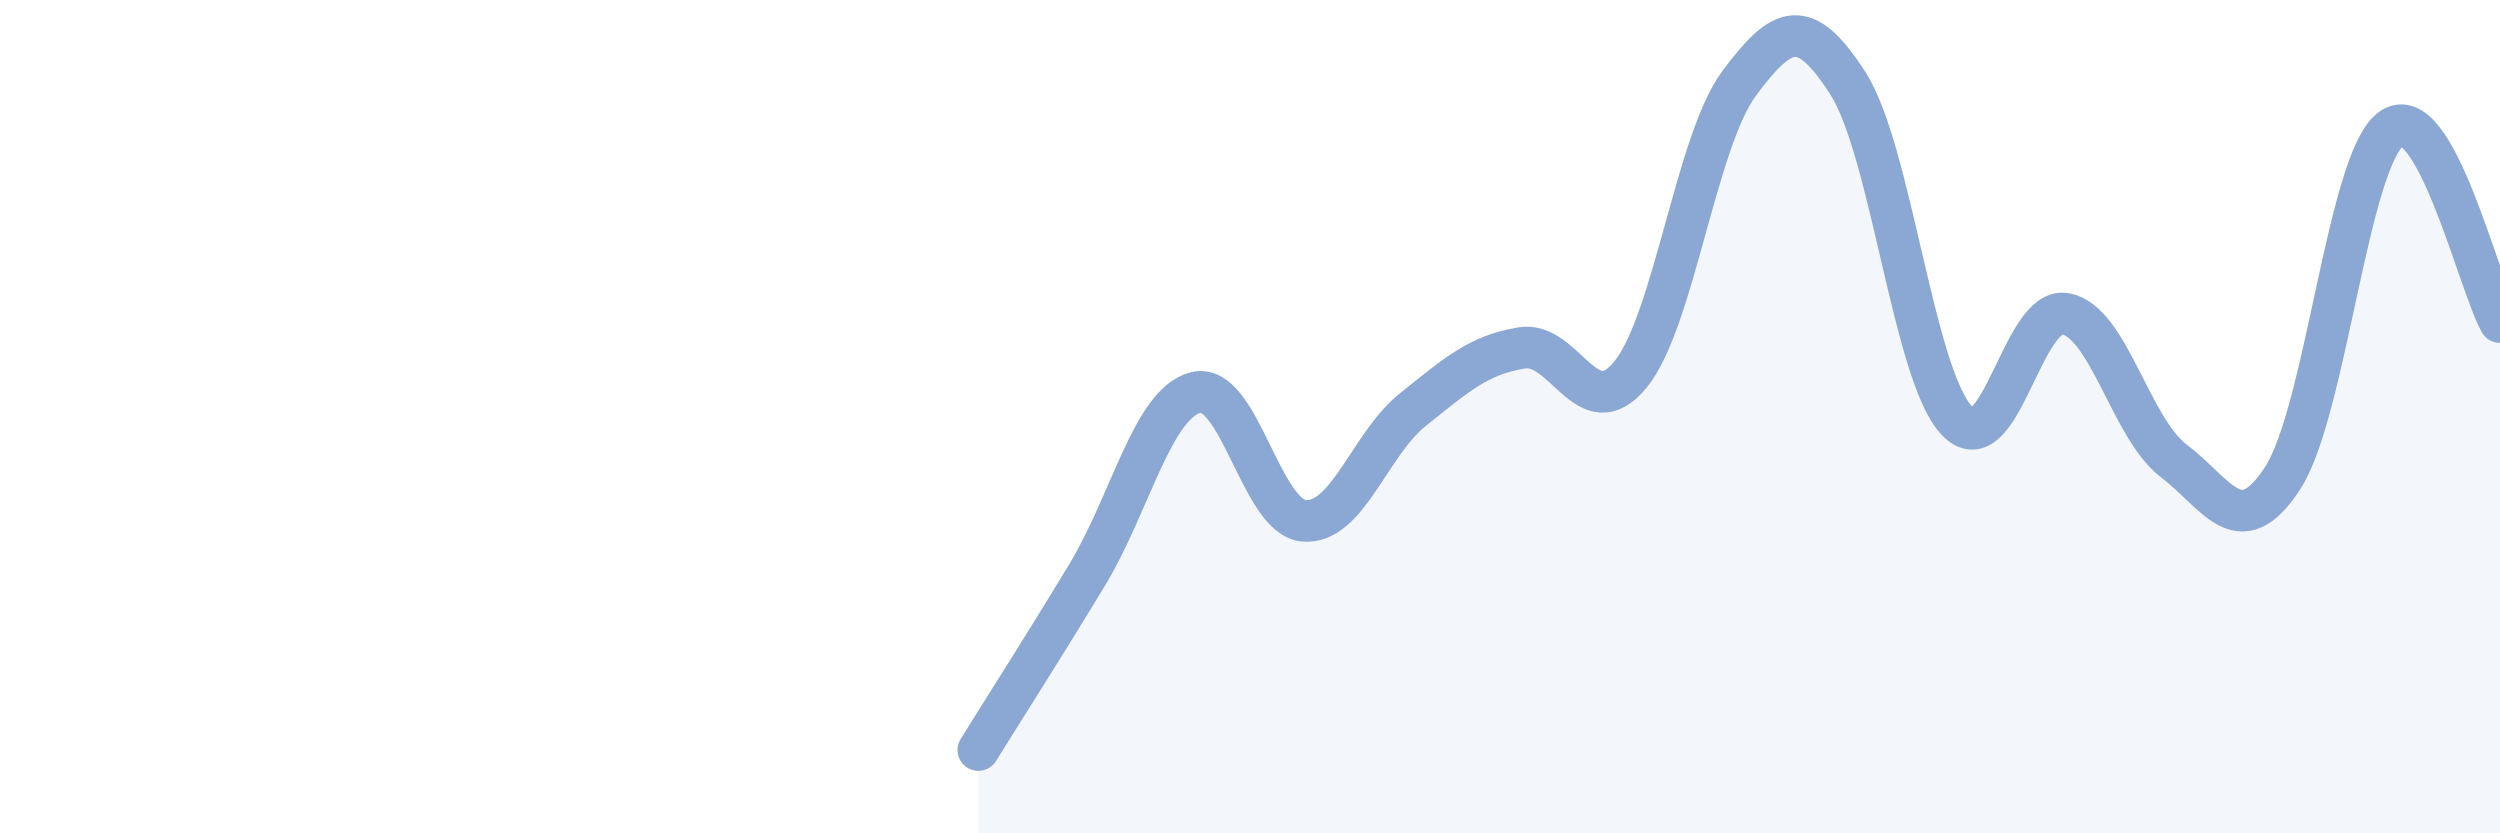
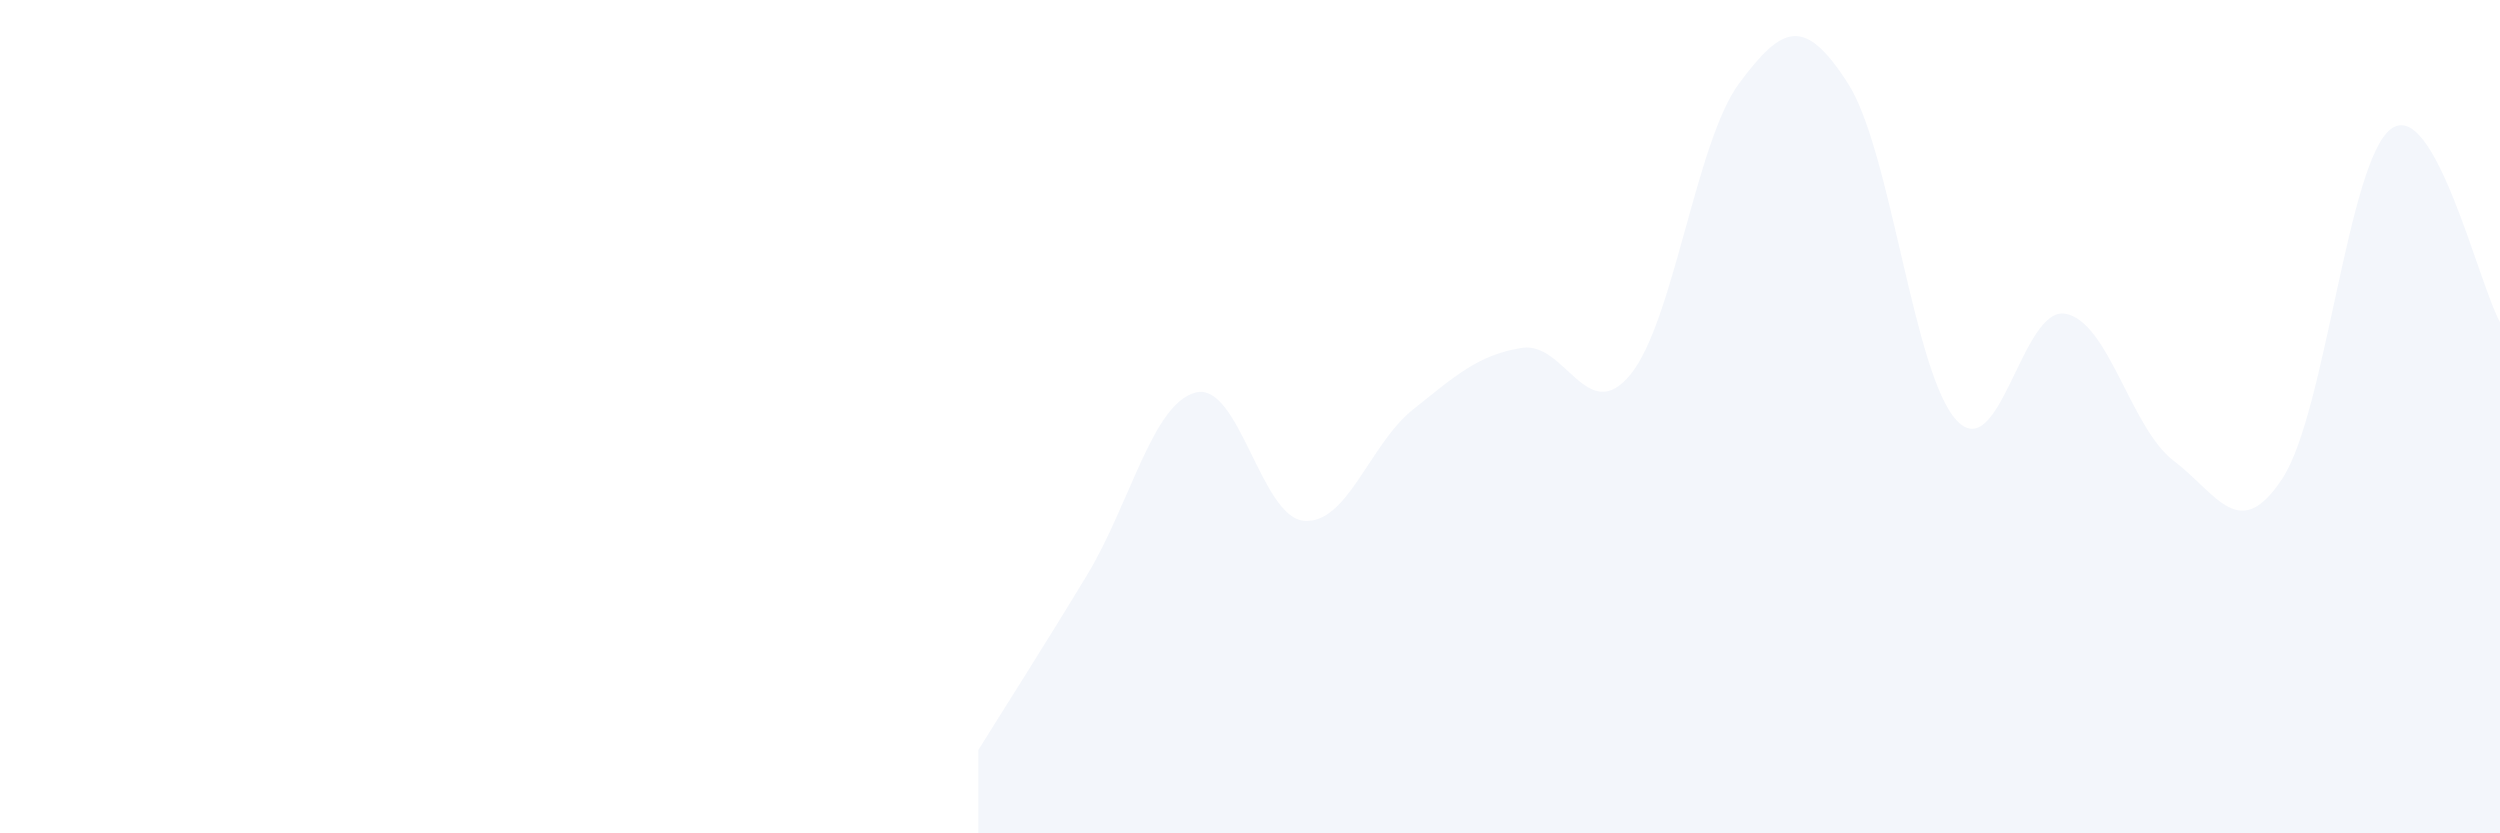
<svg xmlns="http://www.w3.org/2000/svg" width="60" height="20" viewBox="0 0 60 20">
  <path d="M 23.48,18 C 24,17.16 25.05,15.52 26.09,13.8 C 27.13,12.08 27.66,9.68 28.7,9.42 C 29.74,9.16 30.26,12.42 31.3,12.5 C 32.34,12.58 32.87,10.66 33.91,9.83 C 34.95,9 35.48,8.52 36.52,8.35 C 37.56,8.18 38.09,10.26 39.13,8.99 C 40.17,7.72 40.7,3.4 41.74,2 C 42.78,0.6 43.31,0.38 44.35,2 C 45.39,3.62 45.92,8.98 46.96,10.09 C 48,11.2 48.53,7.34 49.57,7.53 C 50.61,7.72 51.13,10.27 52.17,11.06 C 53.21,11.85 53.74,13.07 54.78,11.48 C 55.82,9.89 56.35,3.84 57.39,3.09 C 58.43,2.34 59.48,6.8 60,7.73L60 20L23.48 20Z" fill="#8ba7d3" opacity="0.1" stroke-linecap="round" stroke-linejoin="round" />
-   <path d="M 23.48,18 C 24,17.16 25.05,15.52 26.09,13.8 C 27.13,12.08 27.66,9.68 28.7,9.42 C 29.74,9.16 30.26,12.42 31.3,12.5 C 32.34,12.58 32.87,10.66 33.91,9.83 C 34.95,9 35.48,8.52 36.52,8.35 C 37.56,8.18 38.09,10.26 39.13,8.99 C 40.17,7.72 40.7,3.4 41.74,2 C 42.78,0.6 43.31,0.38 44.35,2 C 45.39,3.62 45.92,8.98 46.96,10.09 C 48,11.2 48.53,7.34 49.57,7.53 C 50.61,7.72 51.13,10.27 52.17,11.06 C 53.21,11.85 53.74,13.07 54.78,11.48 C 55.82,9.89 56.35,3.84 57.39,3.09 C 58.43,2.34 59.48,6.8 60,7.73" stroke="#8ba7d3" stroke-width="1" fill="none" stroke-linecap="round" stroke-linejoin="round" />
</svg>